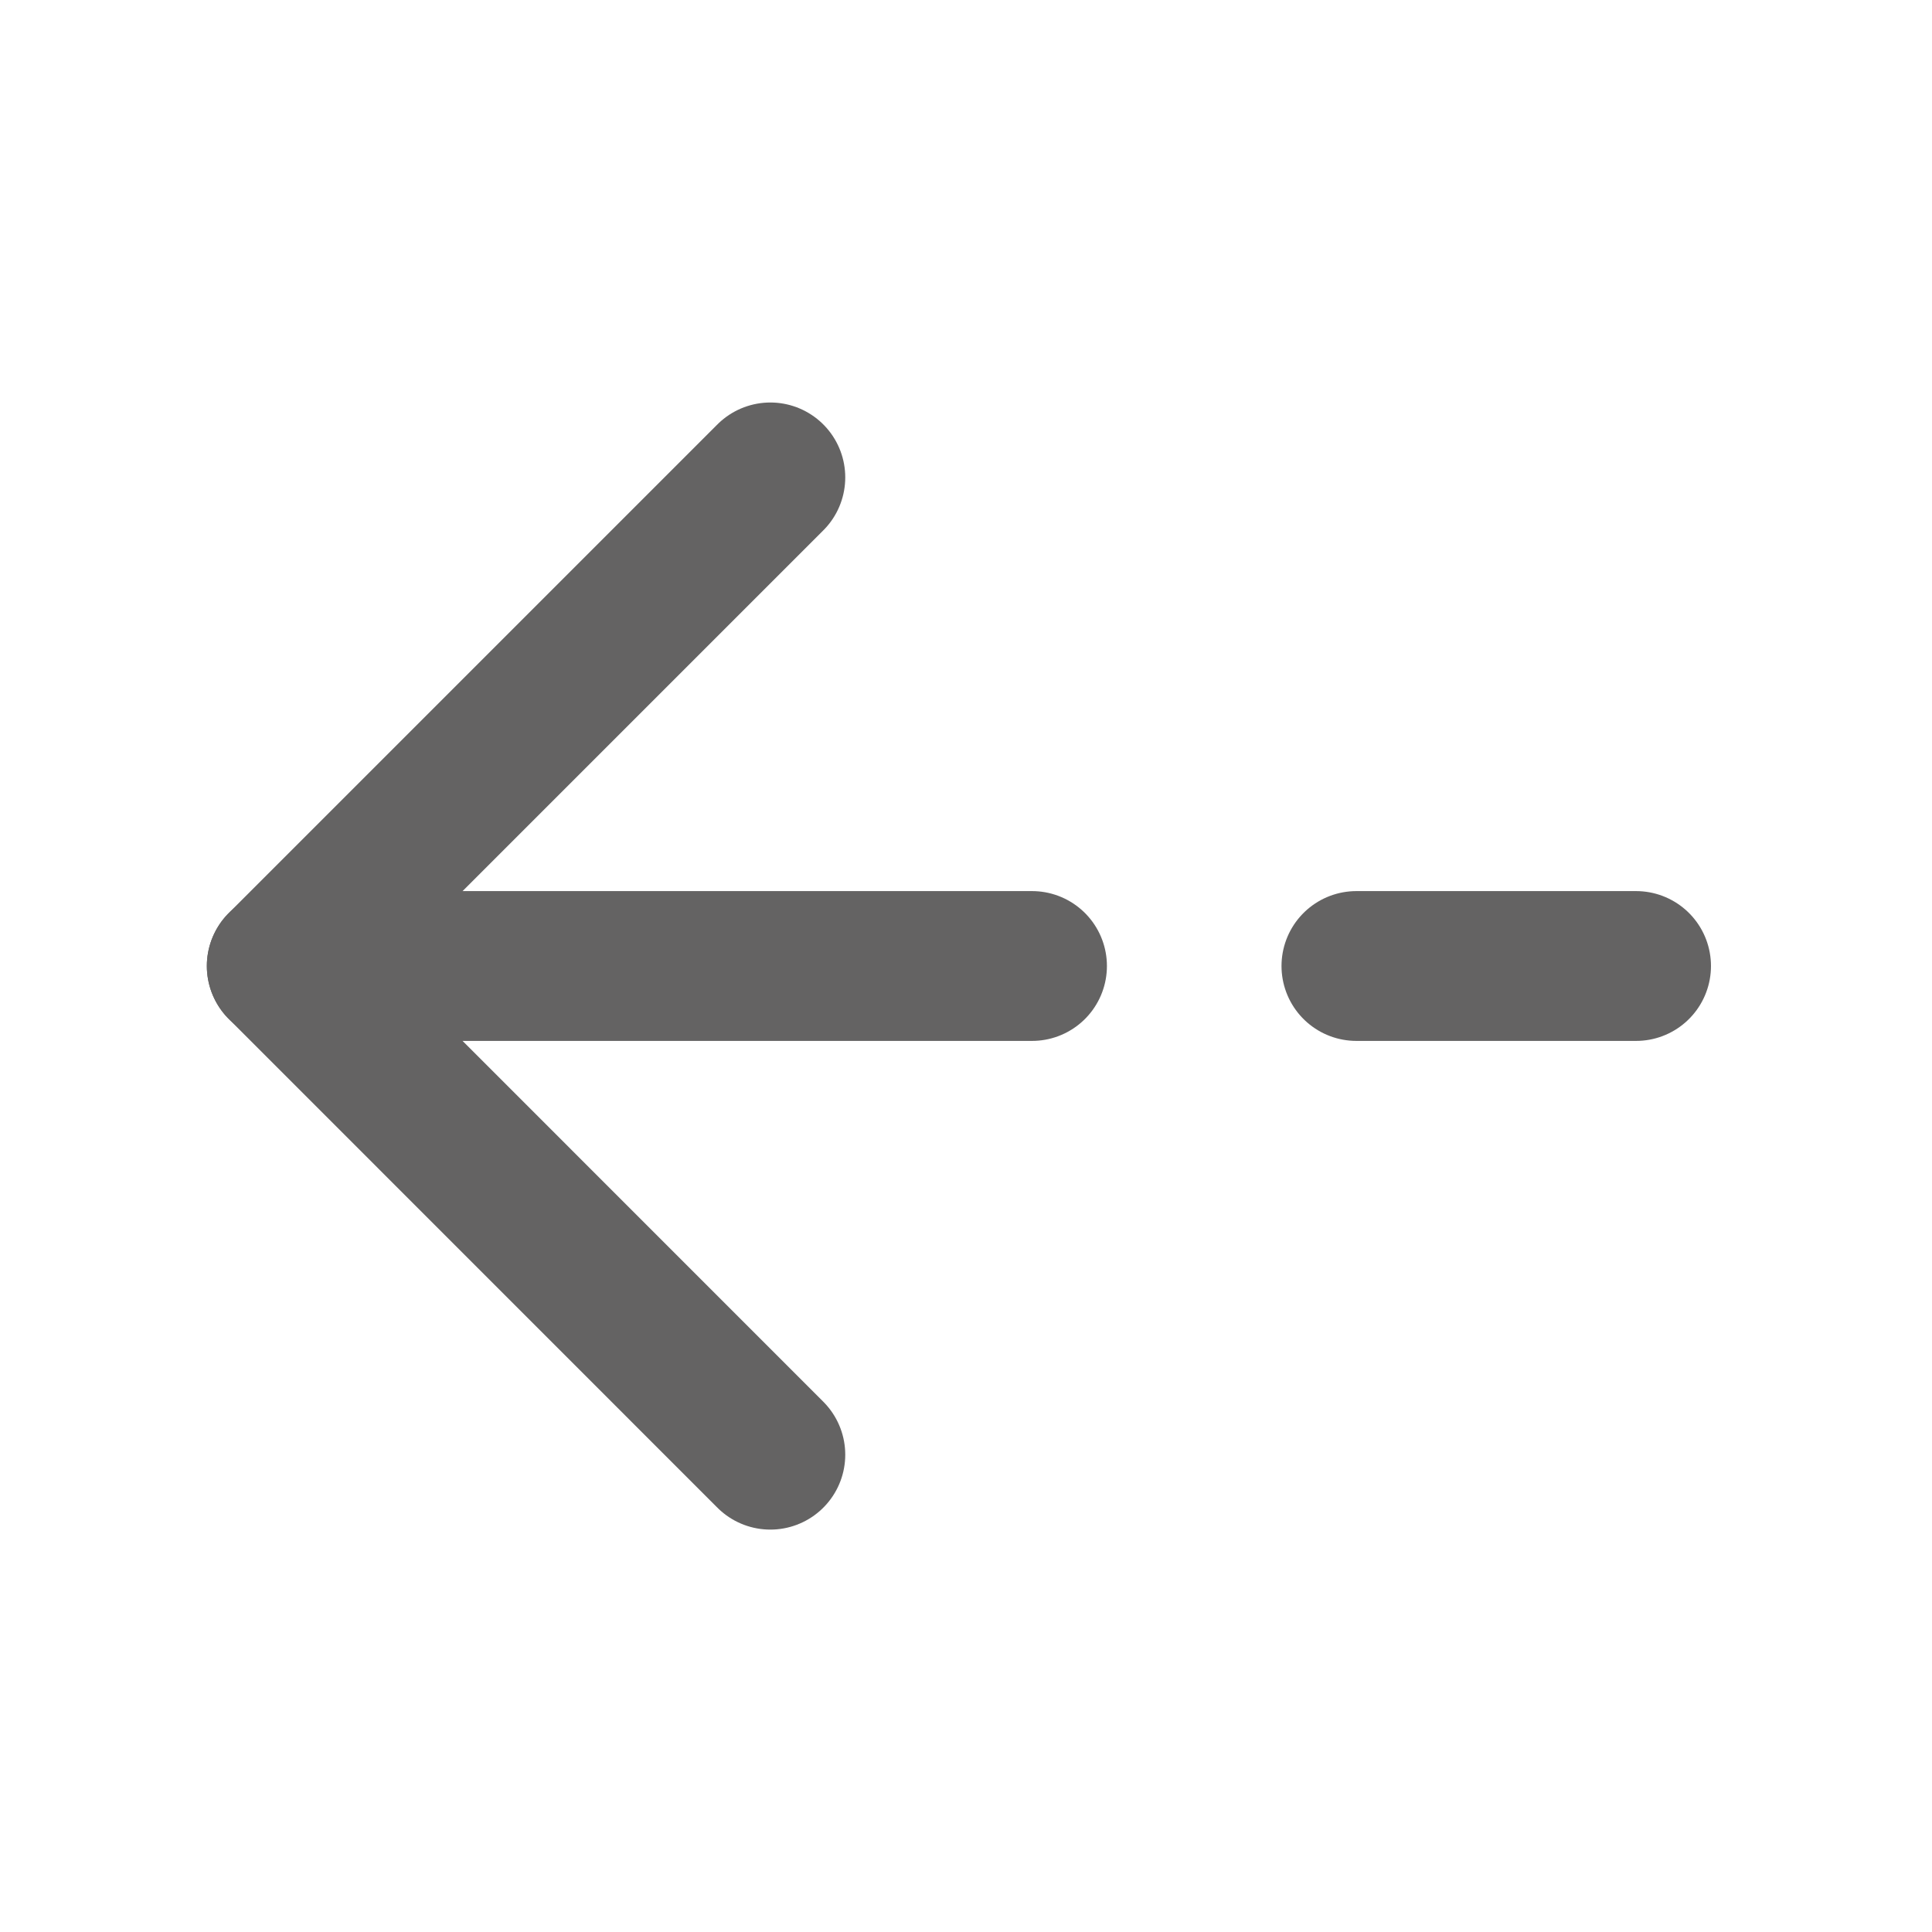
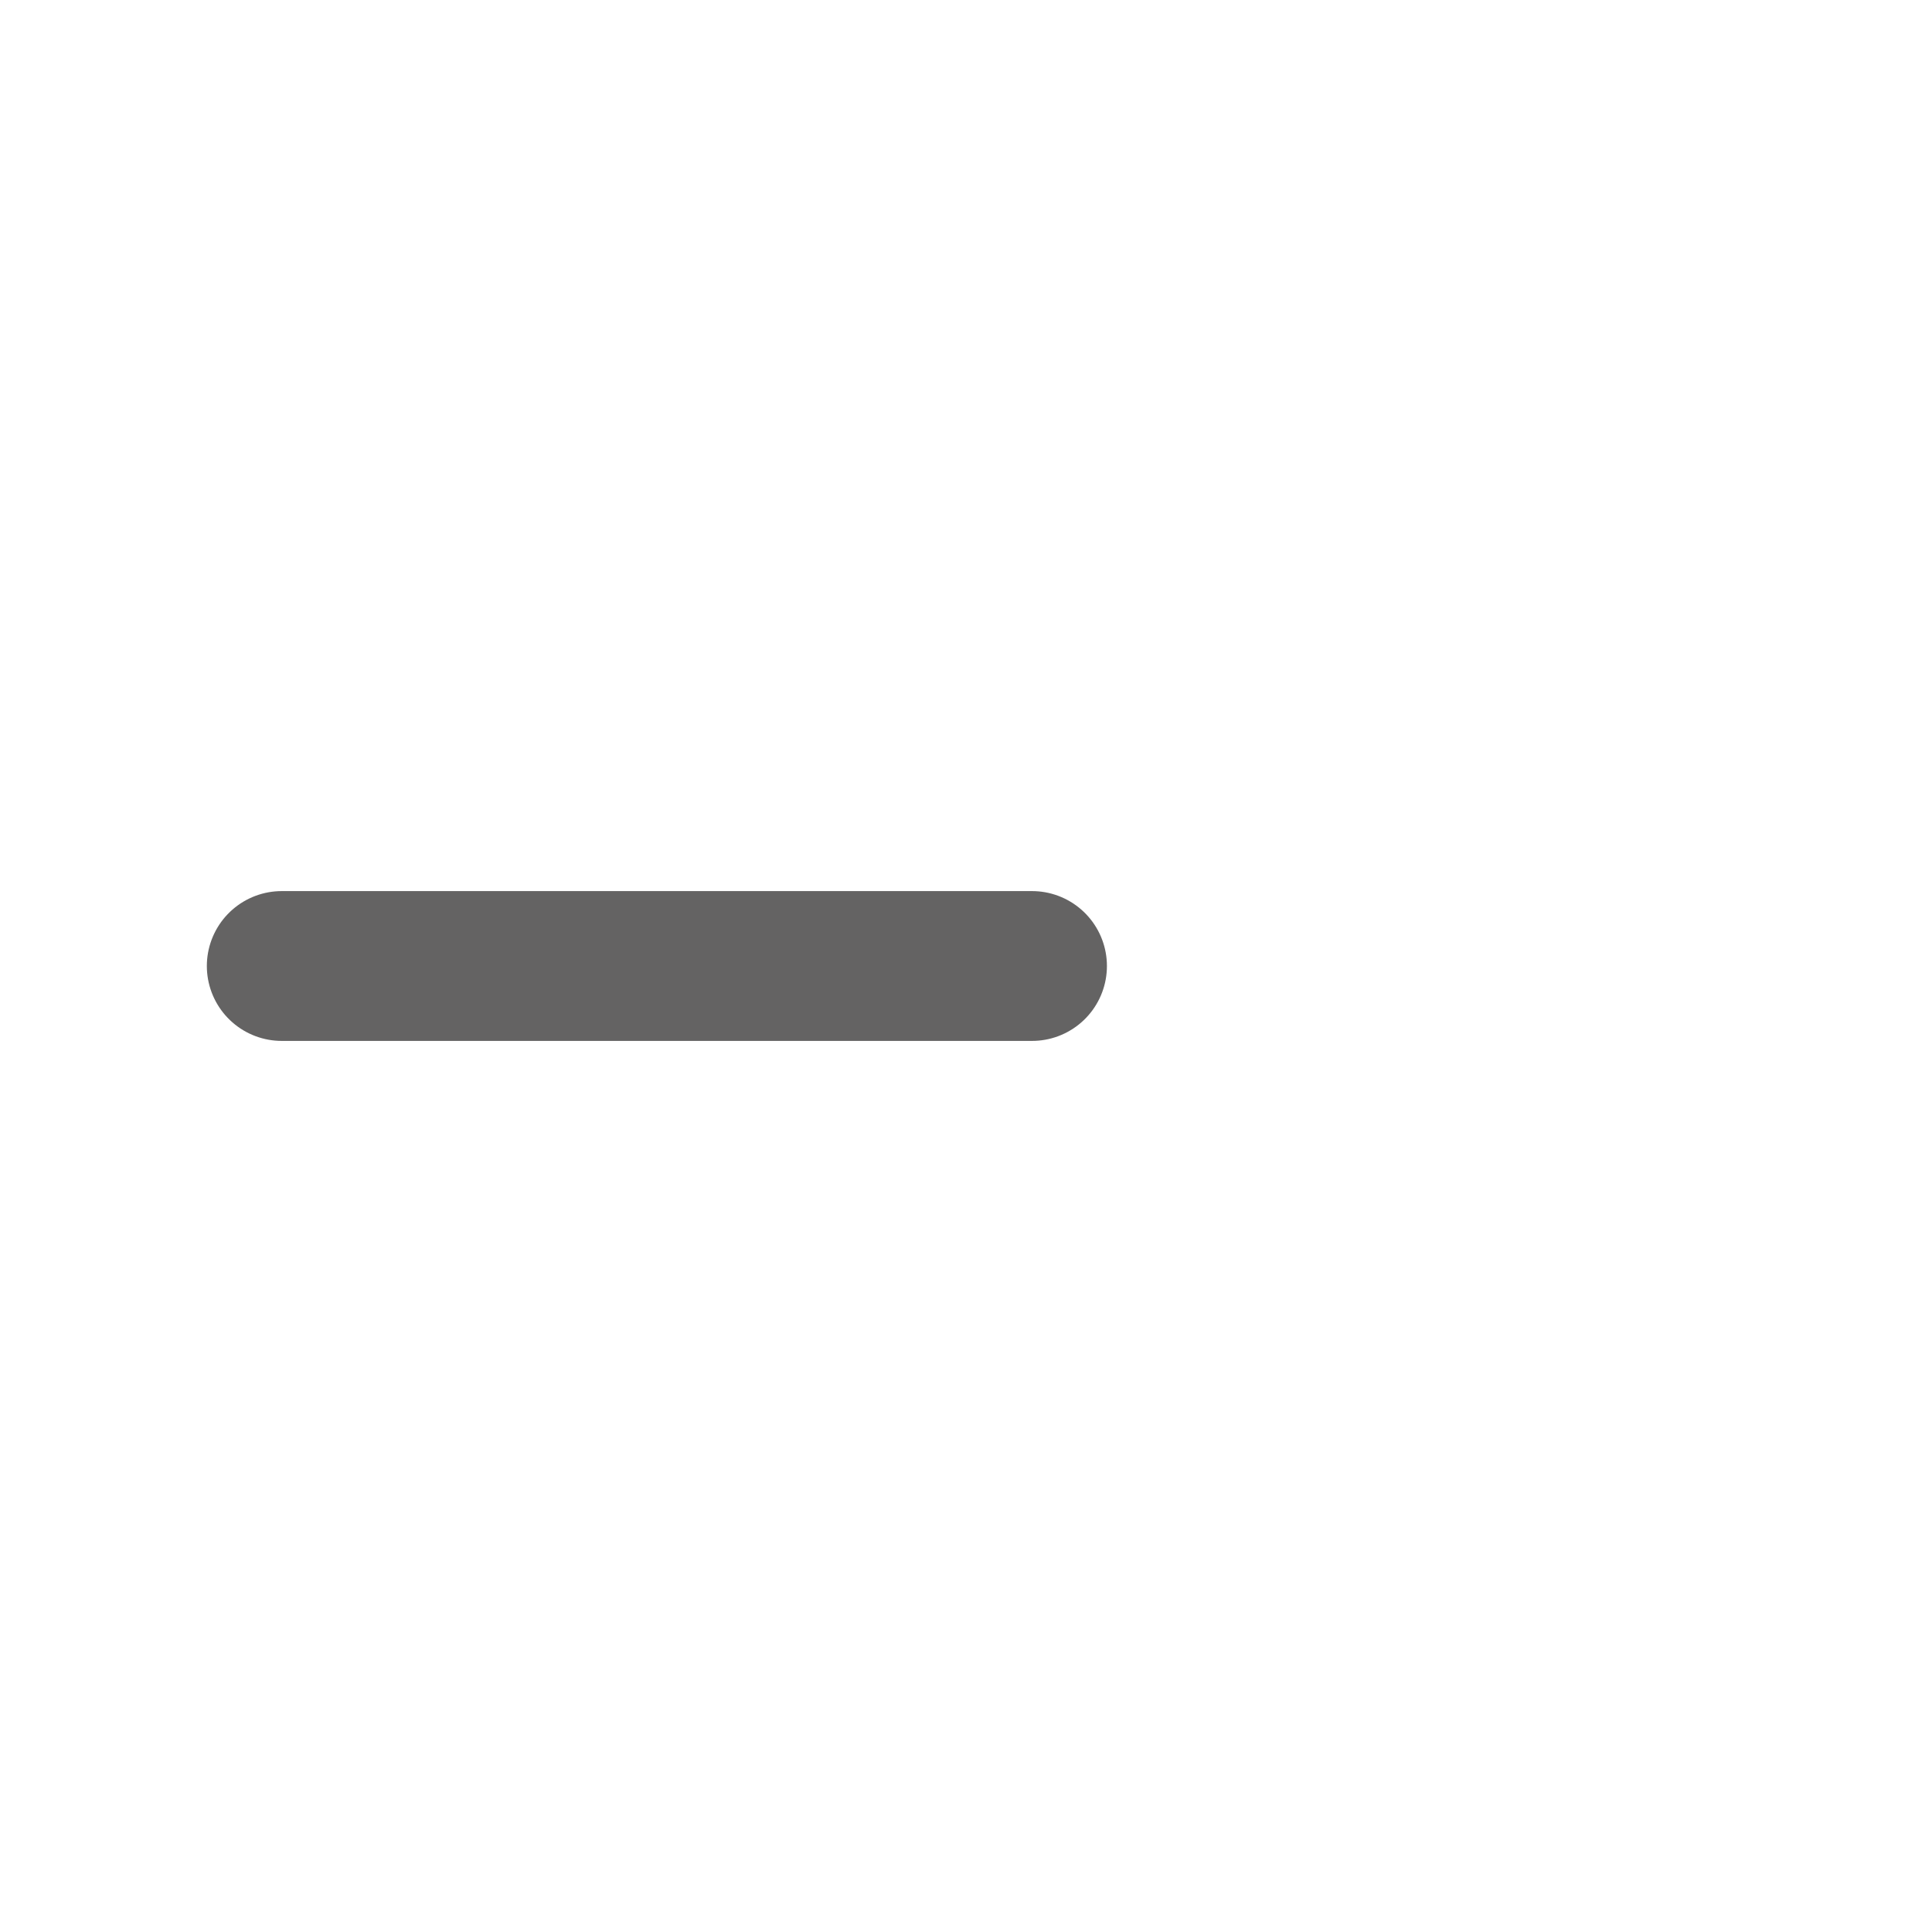
<svg xmlns="http://www.w3.org/2000/svg" id="arrow-left_broken" data-name="arrow-left/broken" width="19.344" height="19.344" viewBox="0 0 19.344 19.344">
  <g id="vuesax_broken_arrow-left" data-name="vuesax/broken/arrow-left">
    <g id="arrow-left">
-       <path id="Vector" d="M4.892,0,0,4.892,4.892,9.785" transform="translate(2.821 4.78)" fill="none" stroke="#646363" stroke-linecap="round" stroke-linejoin="round" stroke-width="1.5" />
      <path id="Vector-2" data-name="Vector" d="M7.512,0H0" transform="translate(2.821 9.672)" fill="none" stroke="#646363" stroke-linecap="round" stroke-linejoin="round" stroke-width="1.5" />
-       <path id="Vector-3" data-name="Vector" d="M2.8,0H0" transform="translate(13.581 9.672)" fill="none" stroke="#646363" stroke-linecap="round" stroke-linejoin="round" stroke-width="1.5" />
-       <path id="Vector-4" data-name="Vector" d="M0,0H19.344V19.344H0Z" fill="none" opacity="0" />
    </g>
  </g>
</svg>